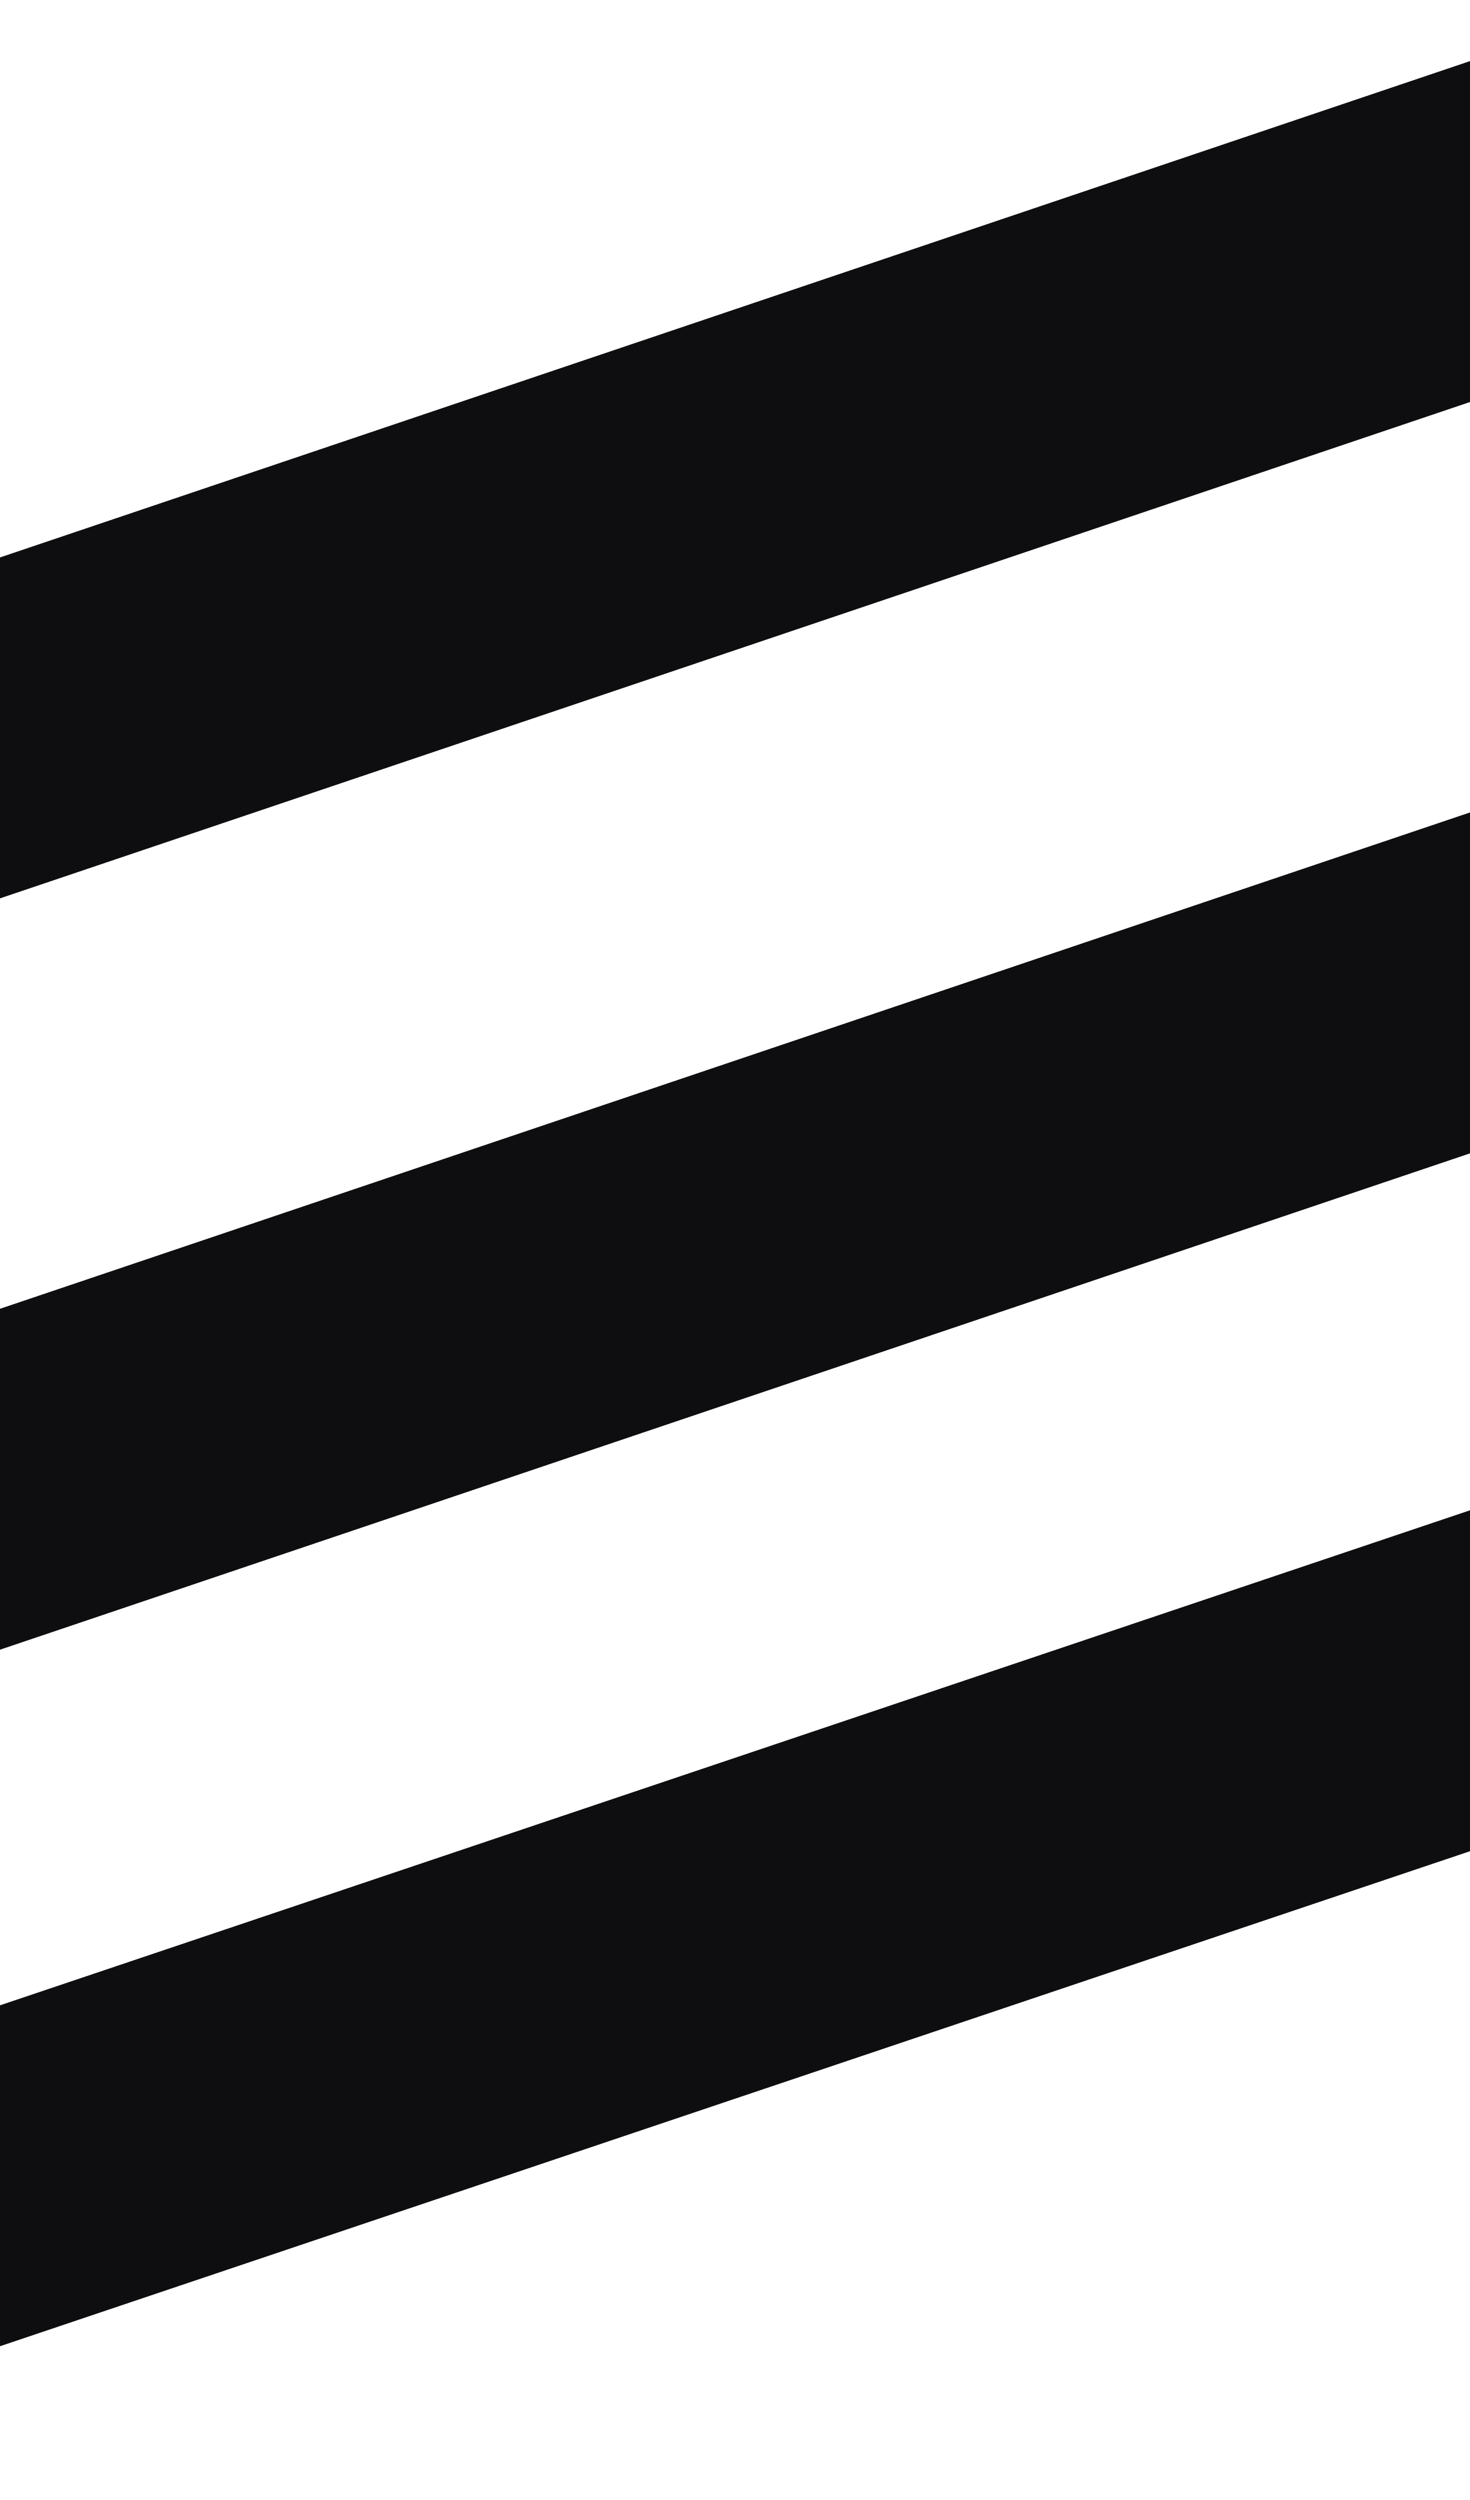
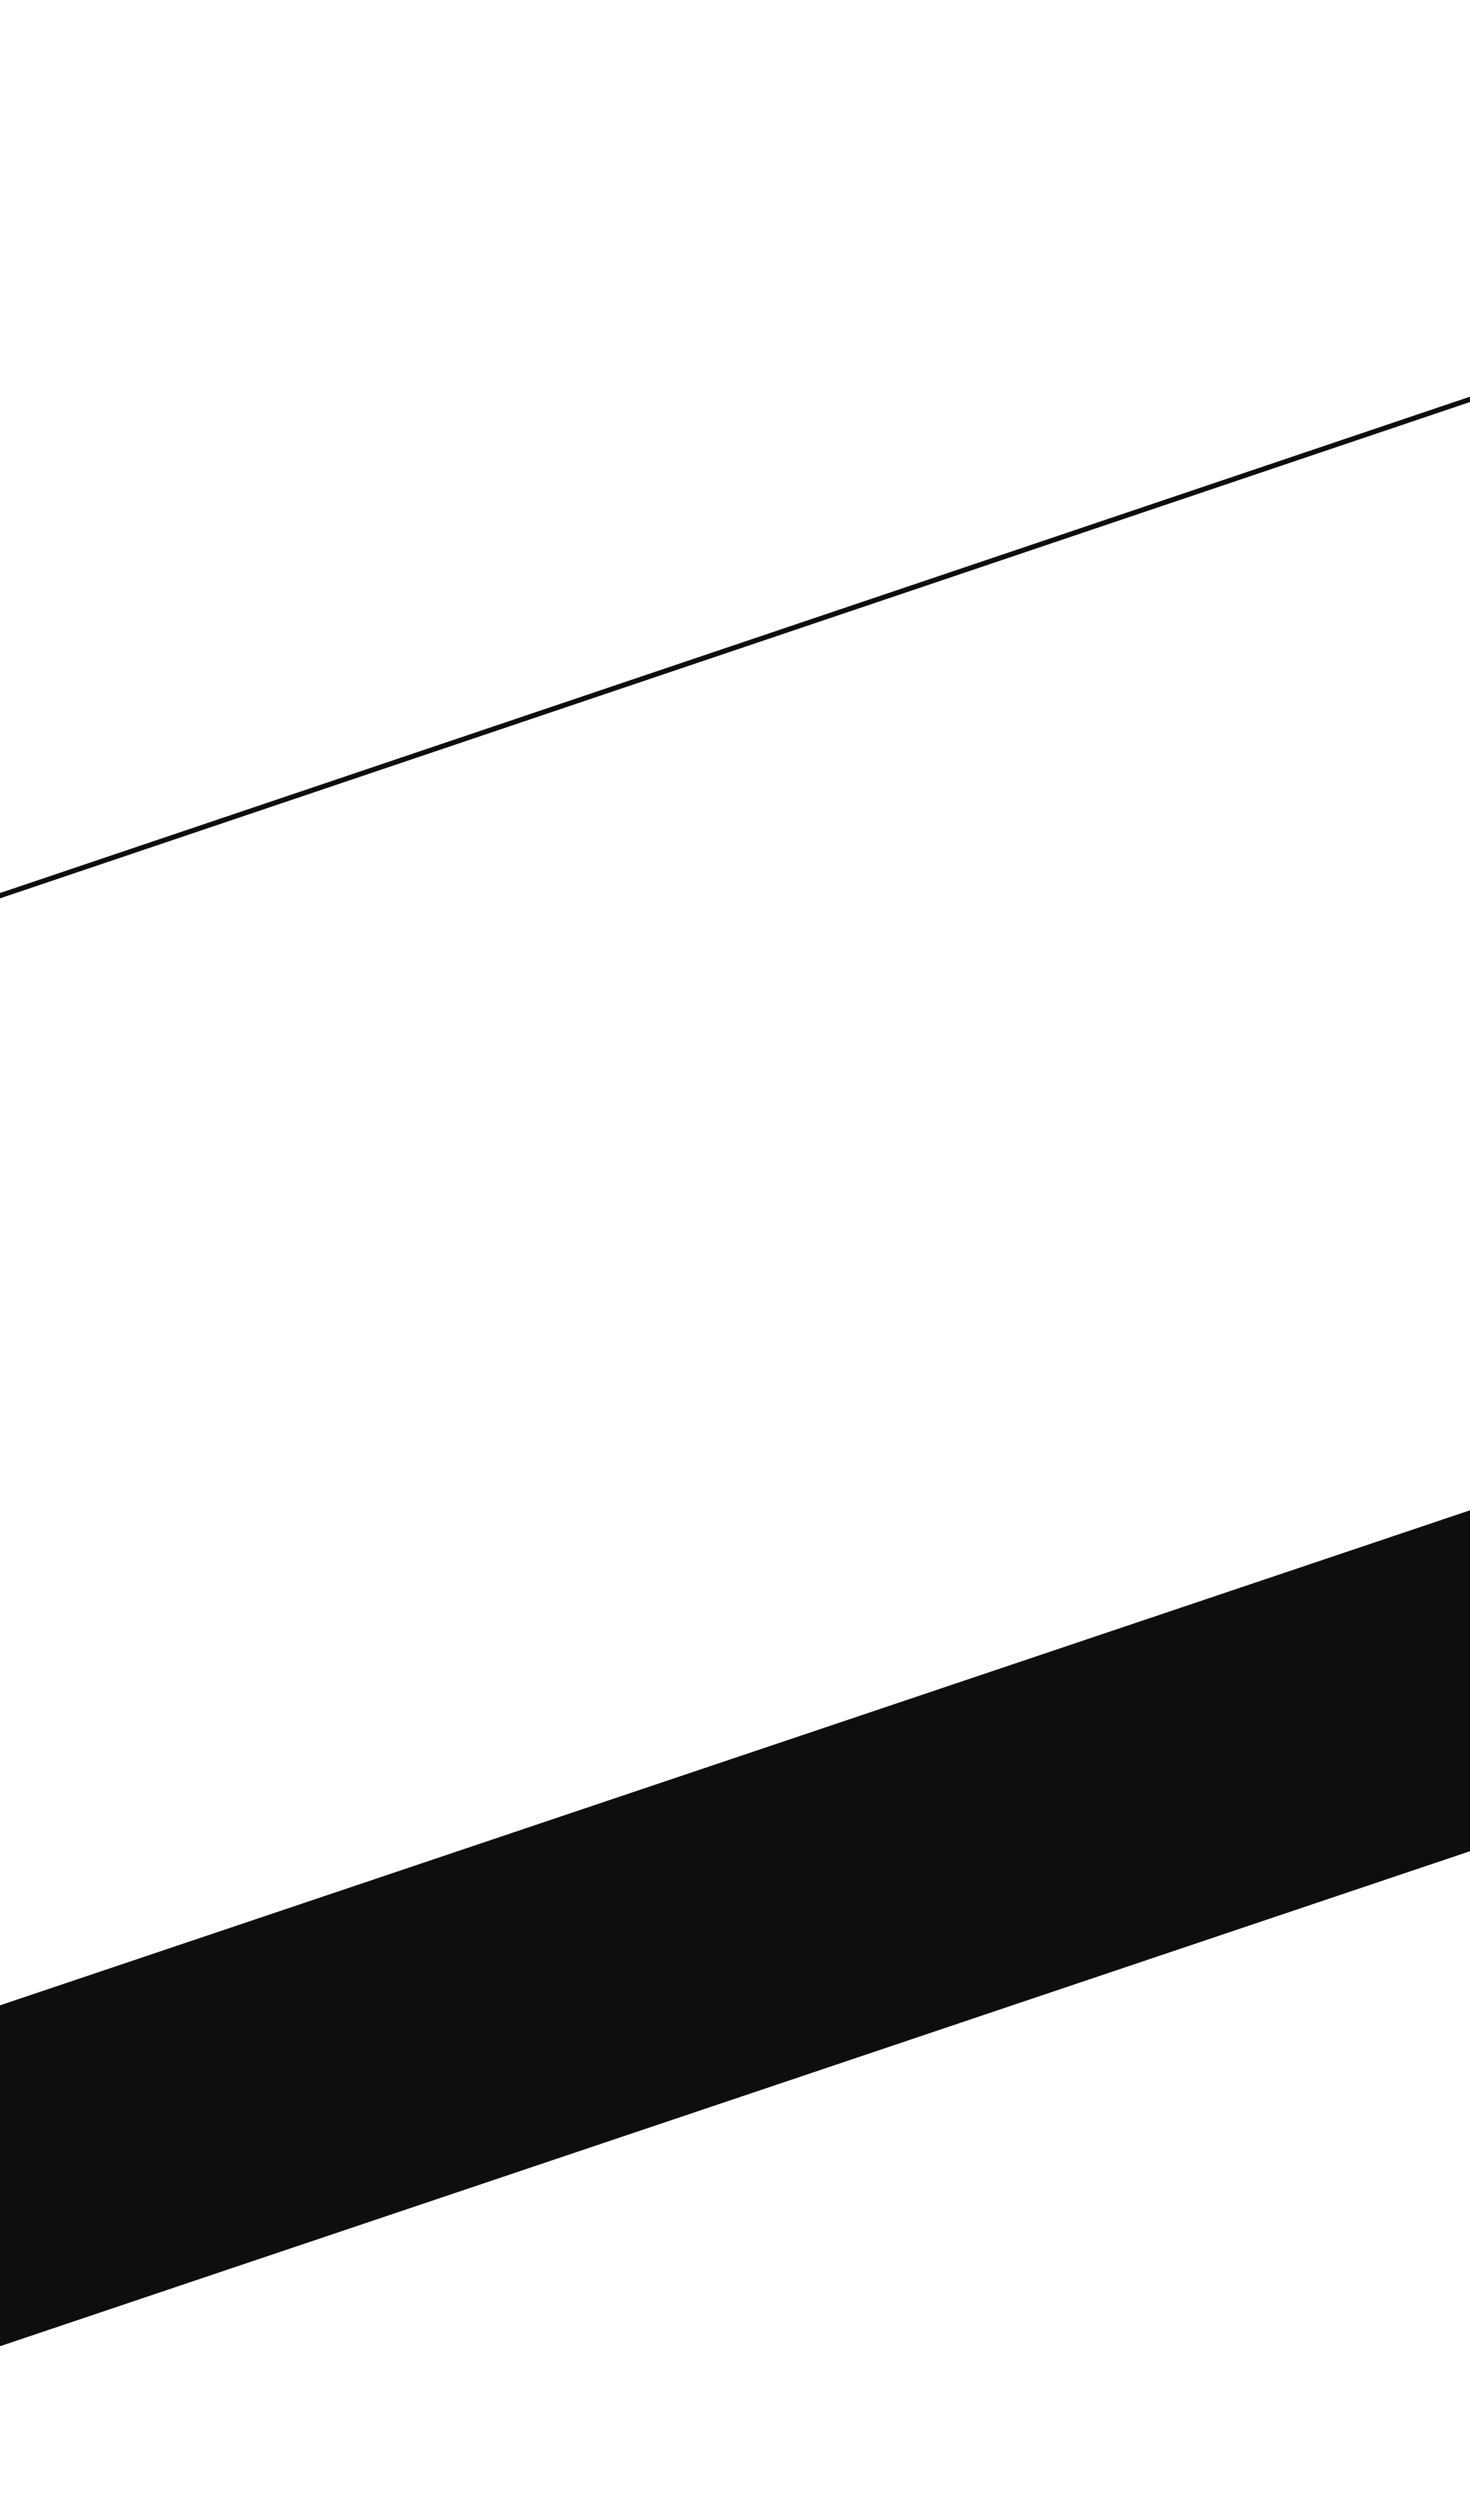
<svg xmlns="http://www.w3.org/2000/svg" version="1.2" viewBox="0 0 110 187" width="110" height="187">
  <title>Vector Smart Object-ai</title>
  <style>
		.s0 { fill: #0e0e10 } 
	</style>
  <g id="Layer 1">
    <path id="&lt;Path&gt;" class="s0" d="m-0.6 175.7l111.7-37.6v25h208.7v-25.5h-208.7v-25l-111.7 37.6" />
-     <path id="&lt;Path&gt;" class="s0" d="m-0.6 123.6l111.7-37.7v25h208.7v-25.5h-208.7v-25l-111.7 37.7v-0.1" />
-     <path id="&lt;Path&gt;" class="s0" d="m-0.6 67.4l111.7-37.7v25.1h208.7v-25.5h-208.7v-25.1l-111.7 37.7" />
+     <path id="&lt;Path&gt;" class="s0" d="m-0.6 67.4l111.7-37.7v25.1h208.7v-25.5h-208.7l-111.7 37.7" />
  </g>
</svg>